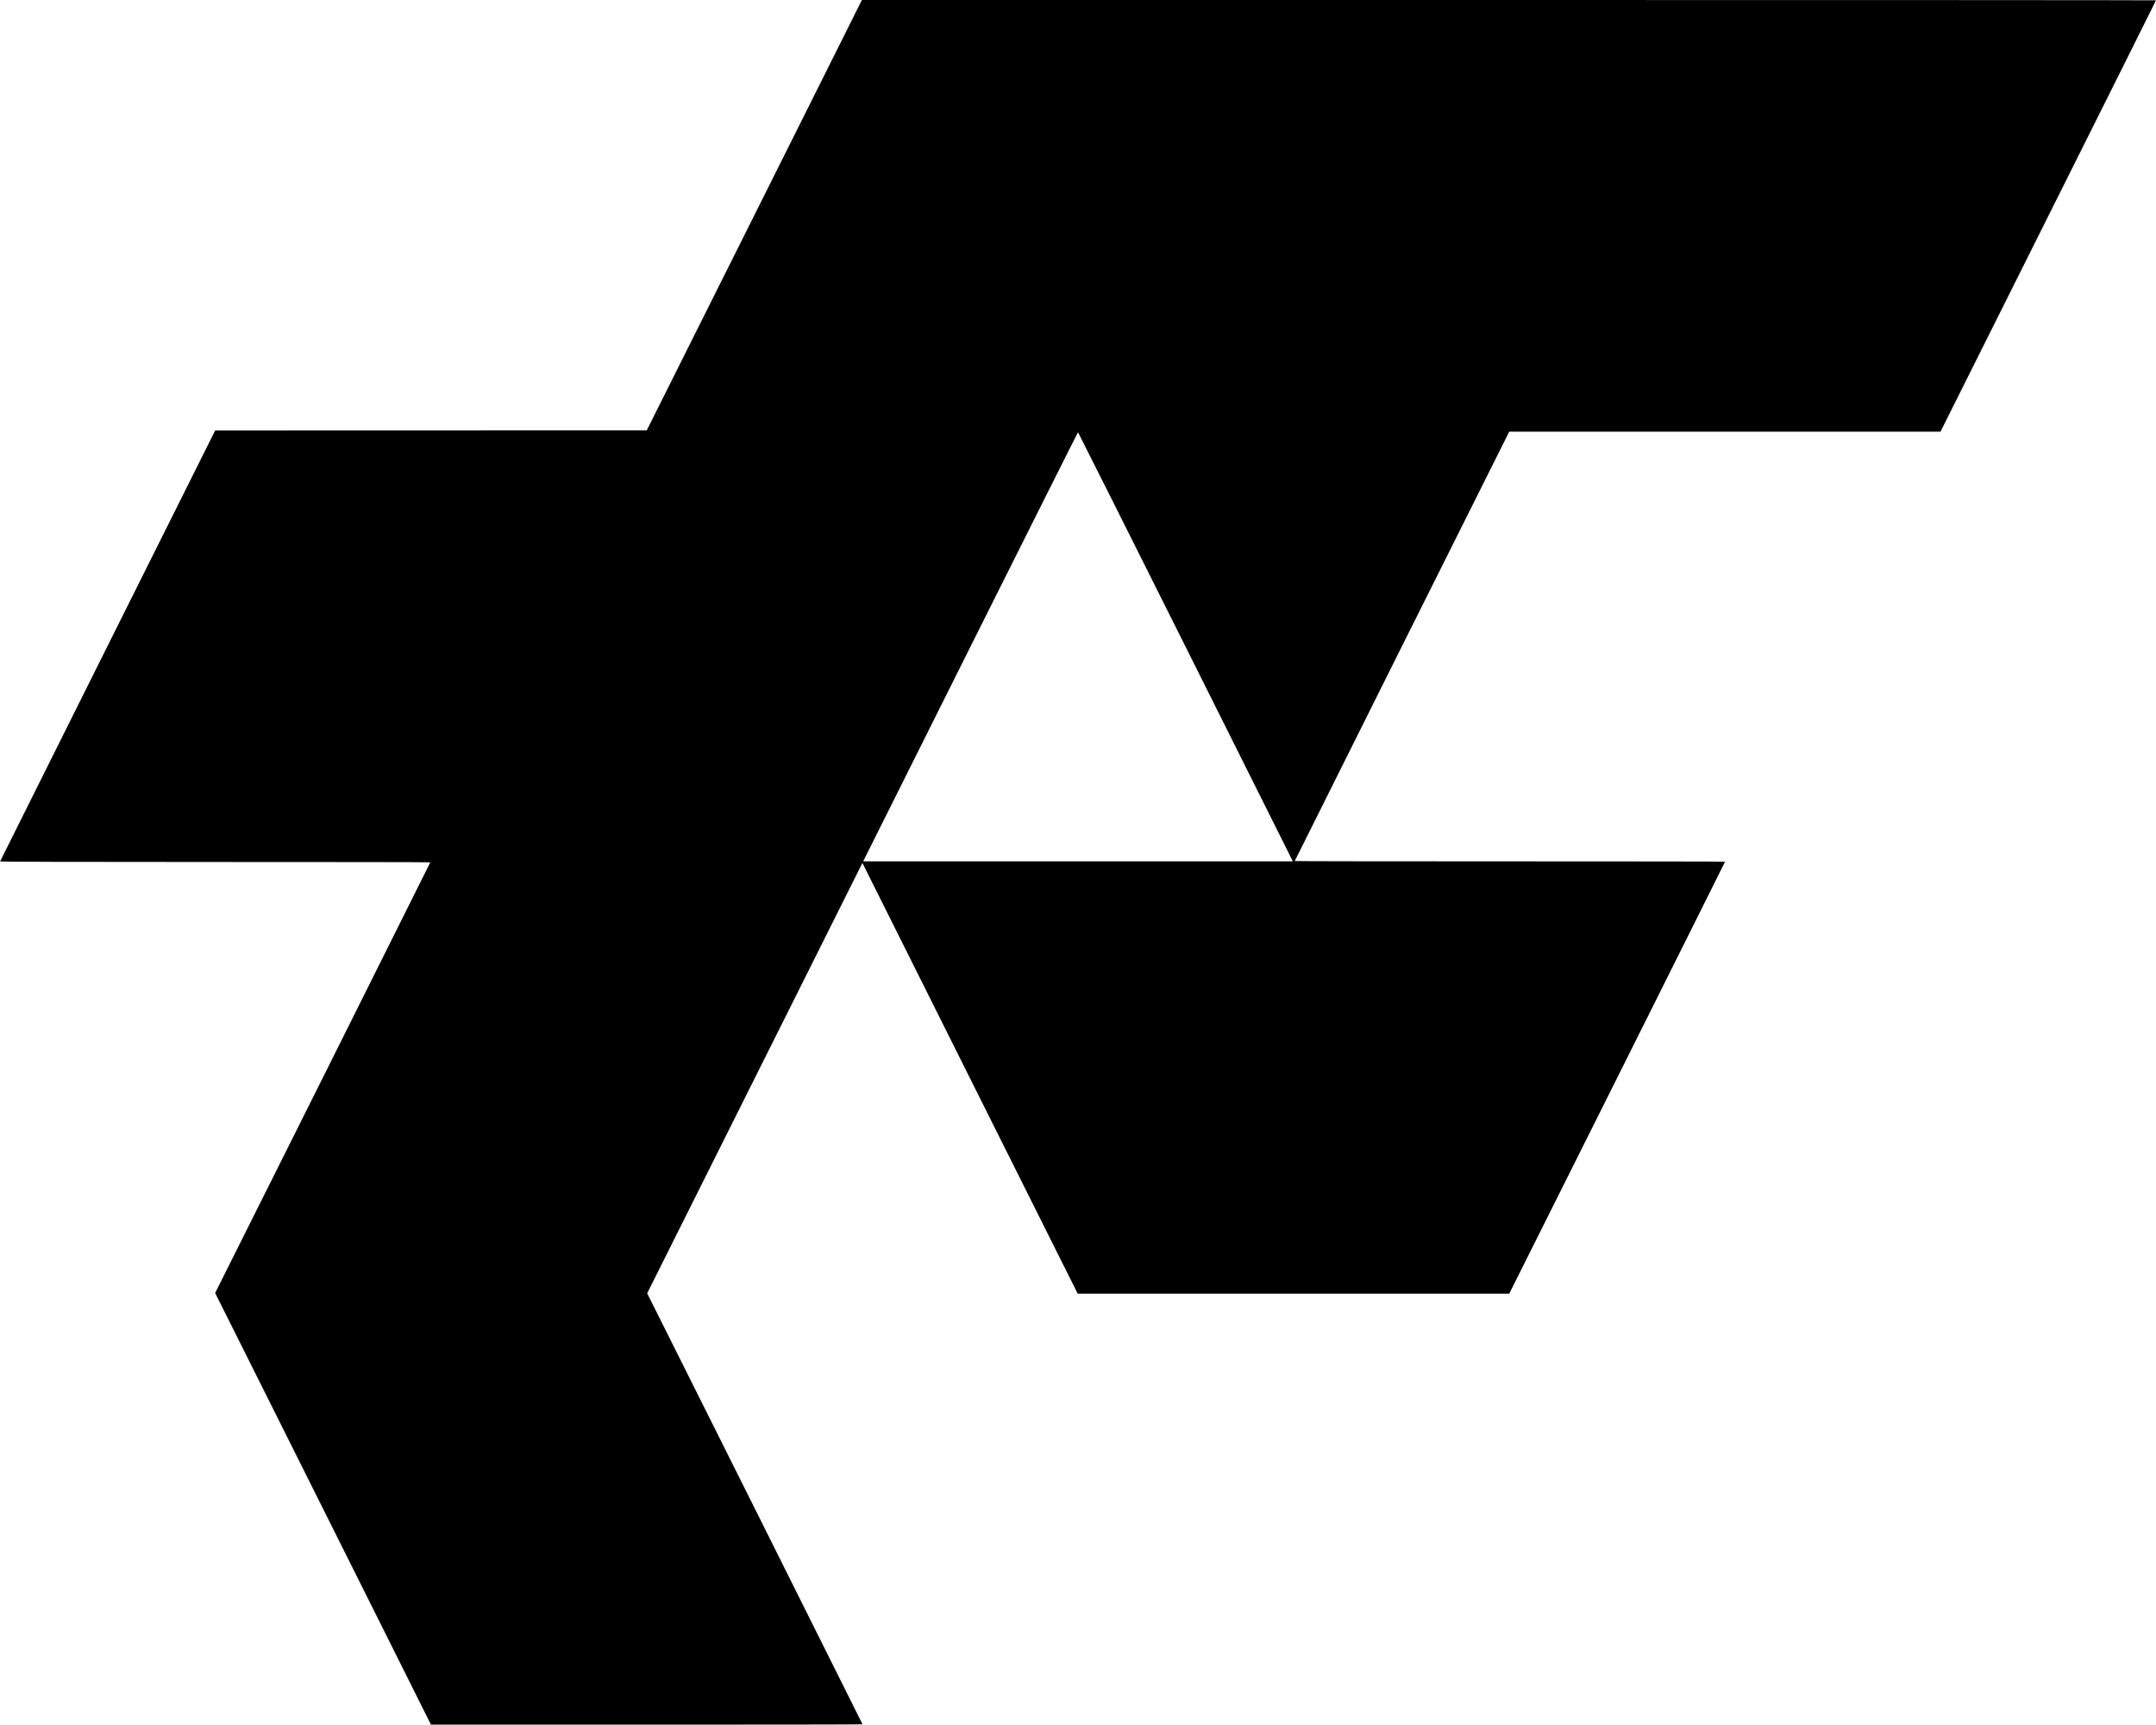
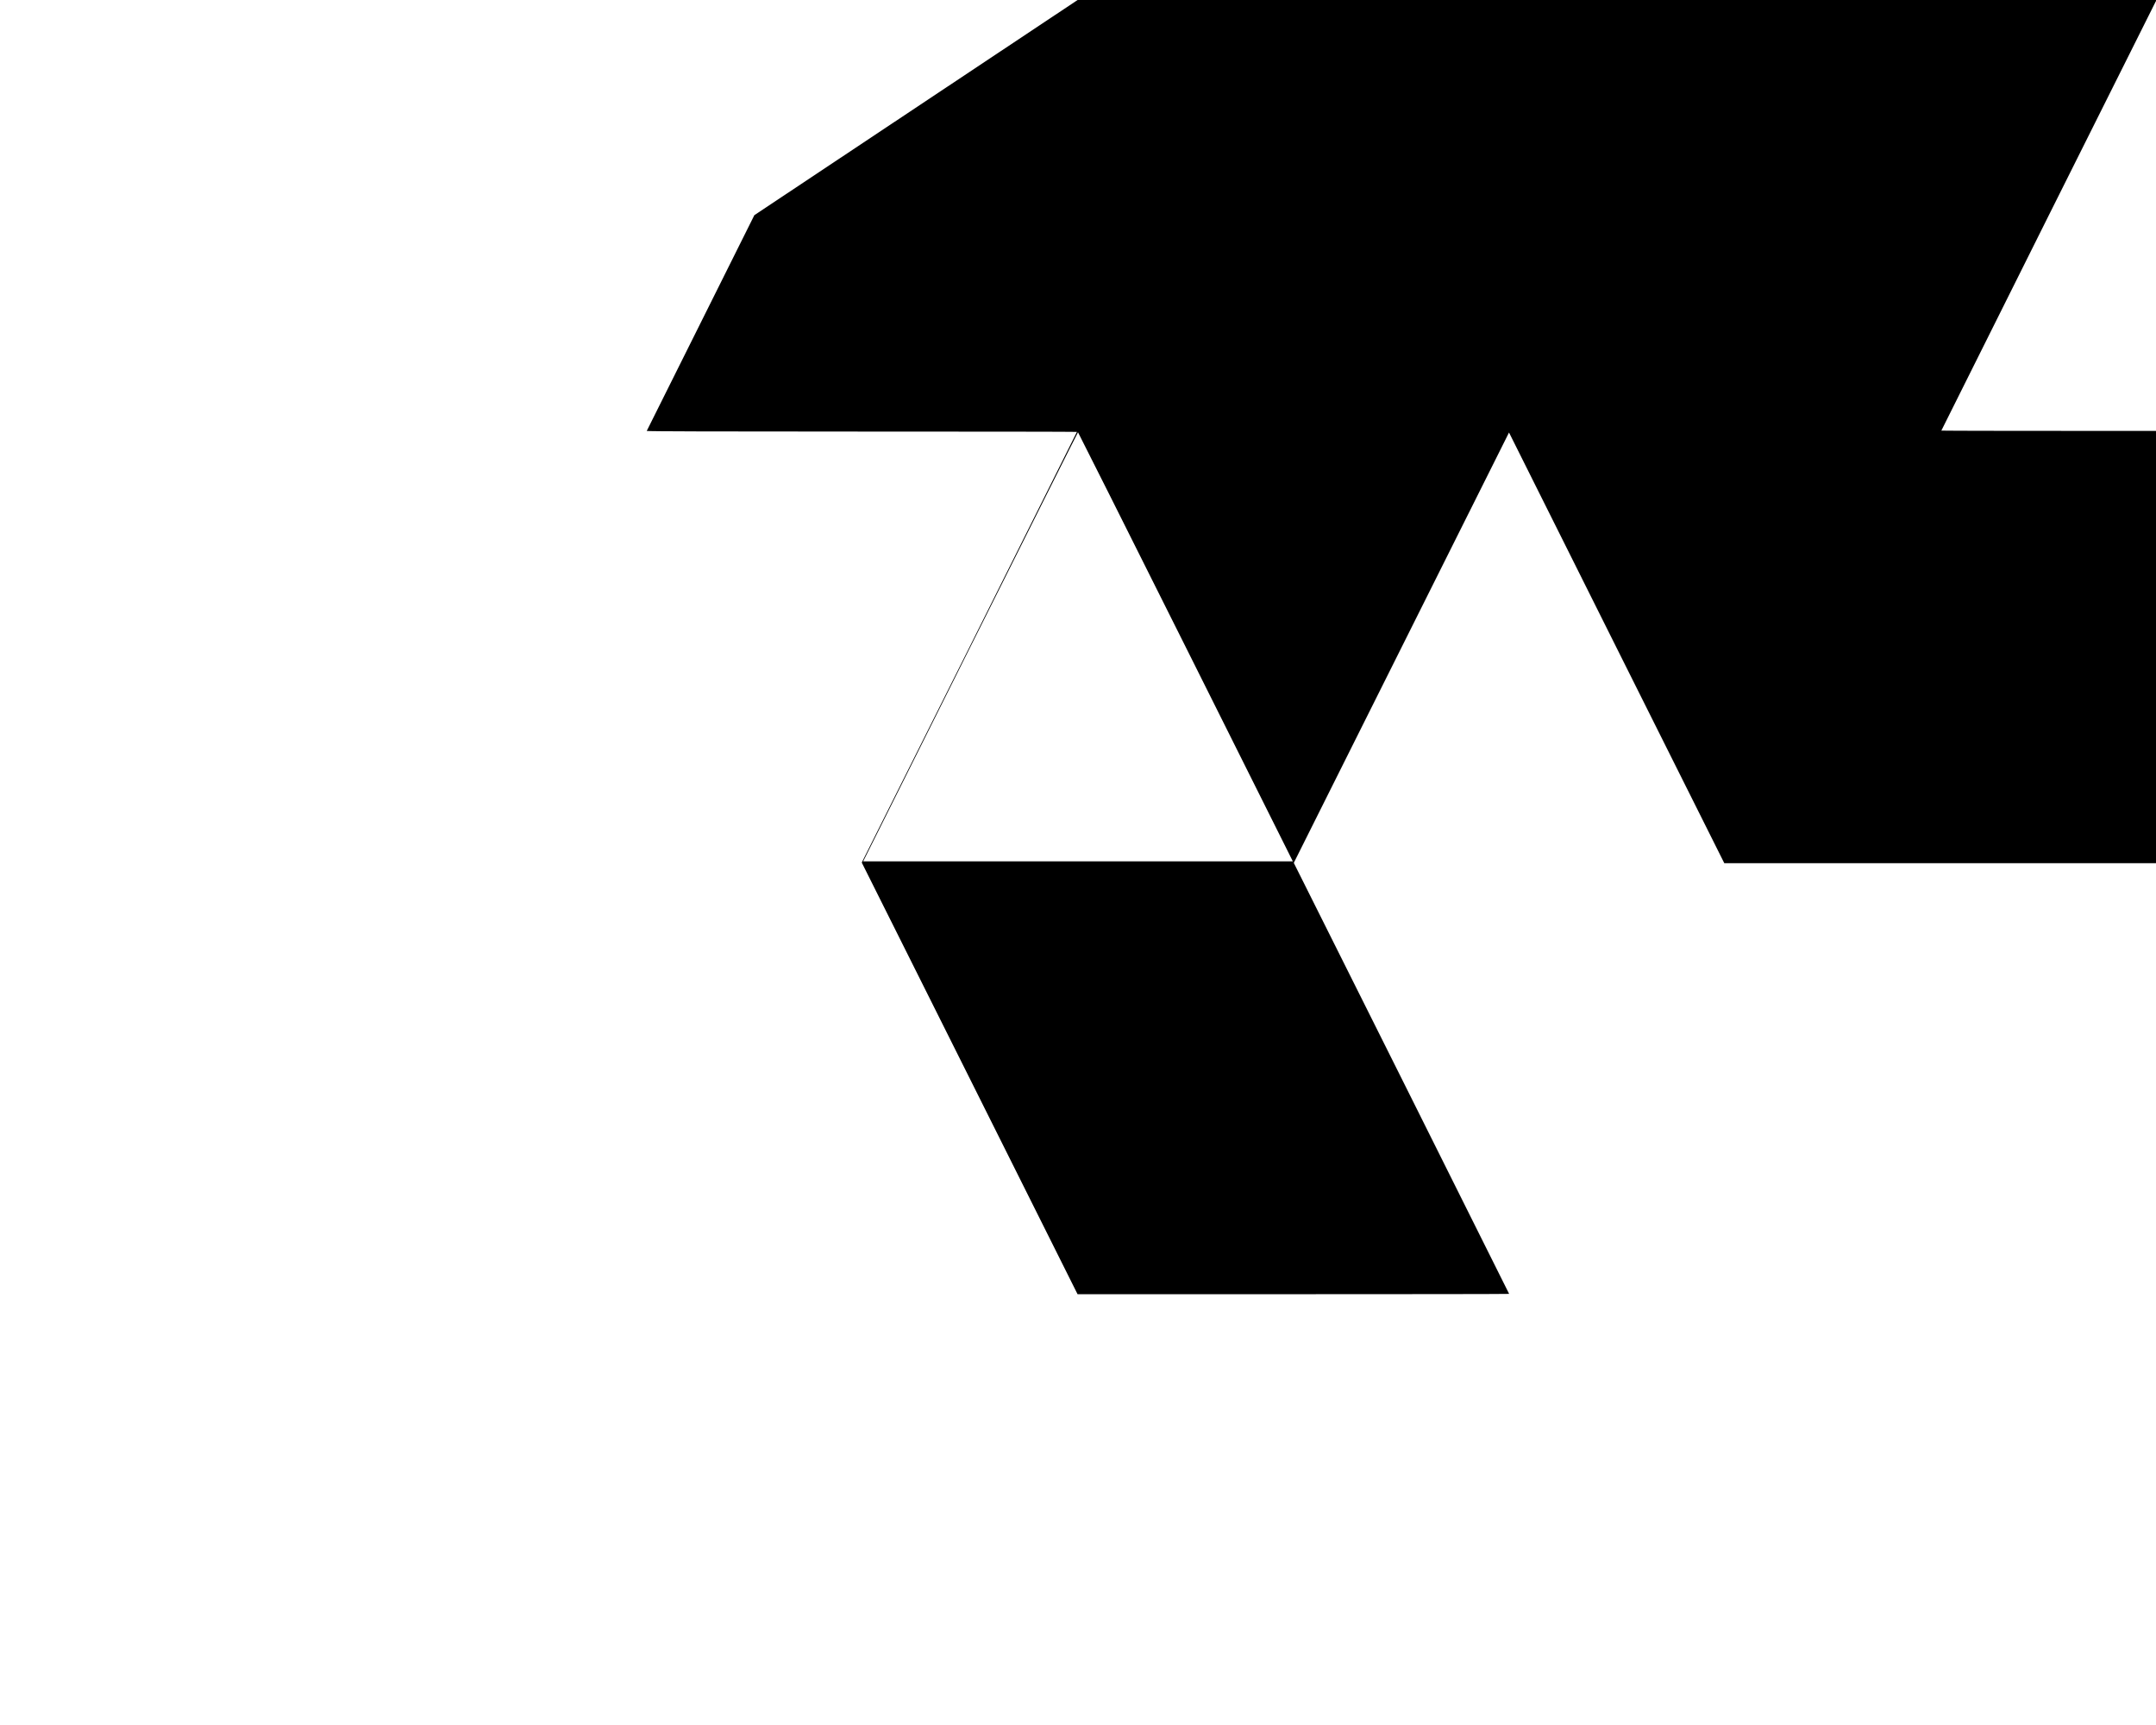
<svg xmlns="http://www.w3.org/2000/svg" version="1.0" width="100%" height="100%" viewBox="0 0 3412 2729" preserveAspectRatio="xMidYMid meet">
  <g transform="translate(0,2729) scale(0.1,-0.1)" fill="#000000" stroke="none">
-     <path d="M11938 23885 l-1703 -3405 -3415 -1 -3415 -1 -1700 -3404 c-935 -1872 -1702 -3409 -1703 -3414 -3 -7 1143 -10 3402 -10 1873 0 3406 -2 3406 -5 0 -3 -766 -1537 -1702 -3410 l-1703 -3405 1708 -3415 1707 -3415 3415 0 c1878 0 3415 2 3415 5 0 3 -767 1538 -1704 3413 l-1704 3407 1703 3405 1703 3405 1703 -3408 1704 -3407 3415 0 3415 0 1708 3415 c939 1878 1707 3417 1707 3420 0 3 -1532 5 -3405 5 -1873 0 -3405 2 -3405 5 0 3 764 1533 1697 3400 l1698 3395 3412 0 3413 0 1705 3410 c938 1875 1705 3412 1705 3415 0 3 -4608 5 -10240 5 l-10240 0 -1702 -3405z m6825 -6830 l1697 -3395 -3400 0 -3400 0 1697 3395 c934 1867 1700 3395 1703 3395 3 0 769 -1528 1703 -3395z" />
+     <path d="M11938 23885 c-935 -1872 -1702 -3409 -1703 -3414 -3 -7 1143 -10 3402 -10 1873 0 3406 -2 3406 -5 0 -3 -766 -1537 -1702 -3410 l-1703 -3405 1708 -3415 1707 -3415 3415 0 c1878 0 3415 2 3415 5 0 3 -767 1538 -1704 3413 l-1704 3407 1703 3405 1703 3405 1703 -3408 1704 -3407 3415 0 3415 0 1708 3415 c939 1878 1707 3417 1707 3420 0 3 -1532 5 -3405 5 -1873 0 -3405 2 -3405 5 0 3 764 1533 1697 3400 l1698 3395 3412 0 3413 0 1705 3410 c938 1875 1705 3412 1705 3415 0 3 -4608 5 -10240 5 l-10240 0 -1702 -3405z m6825 -6830 l1697 -3395 -3400 0 -3400 0 1697 3395 c934 1867 1700 3395 1703 3395 3 0 769 -1528 1703 -3395z" />
  </g>
</svg>